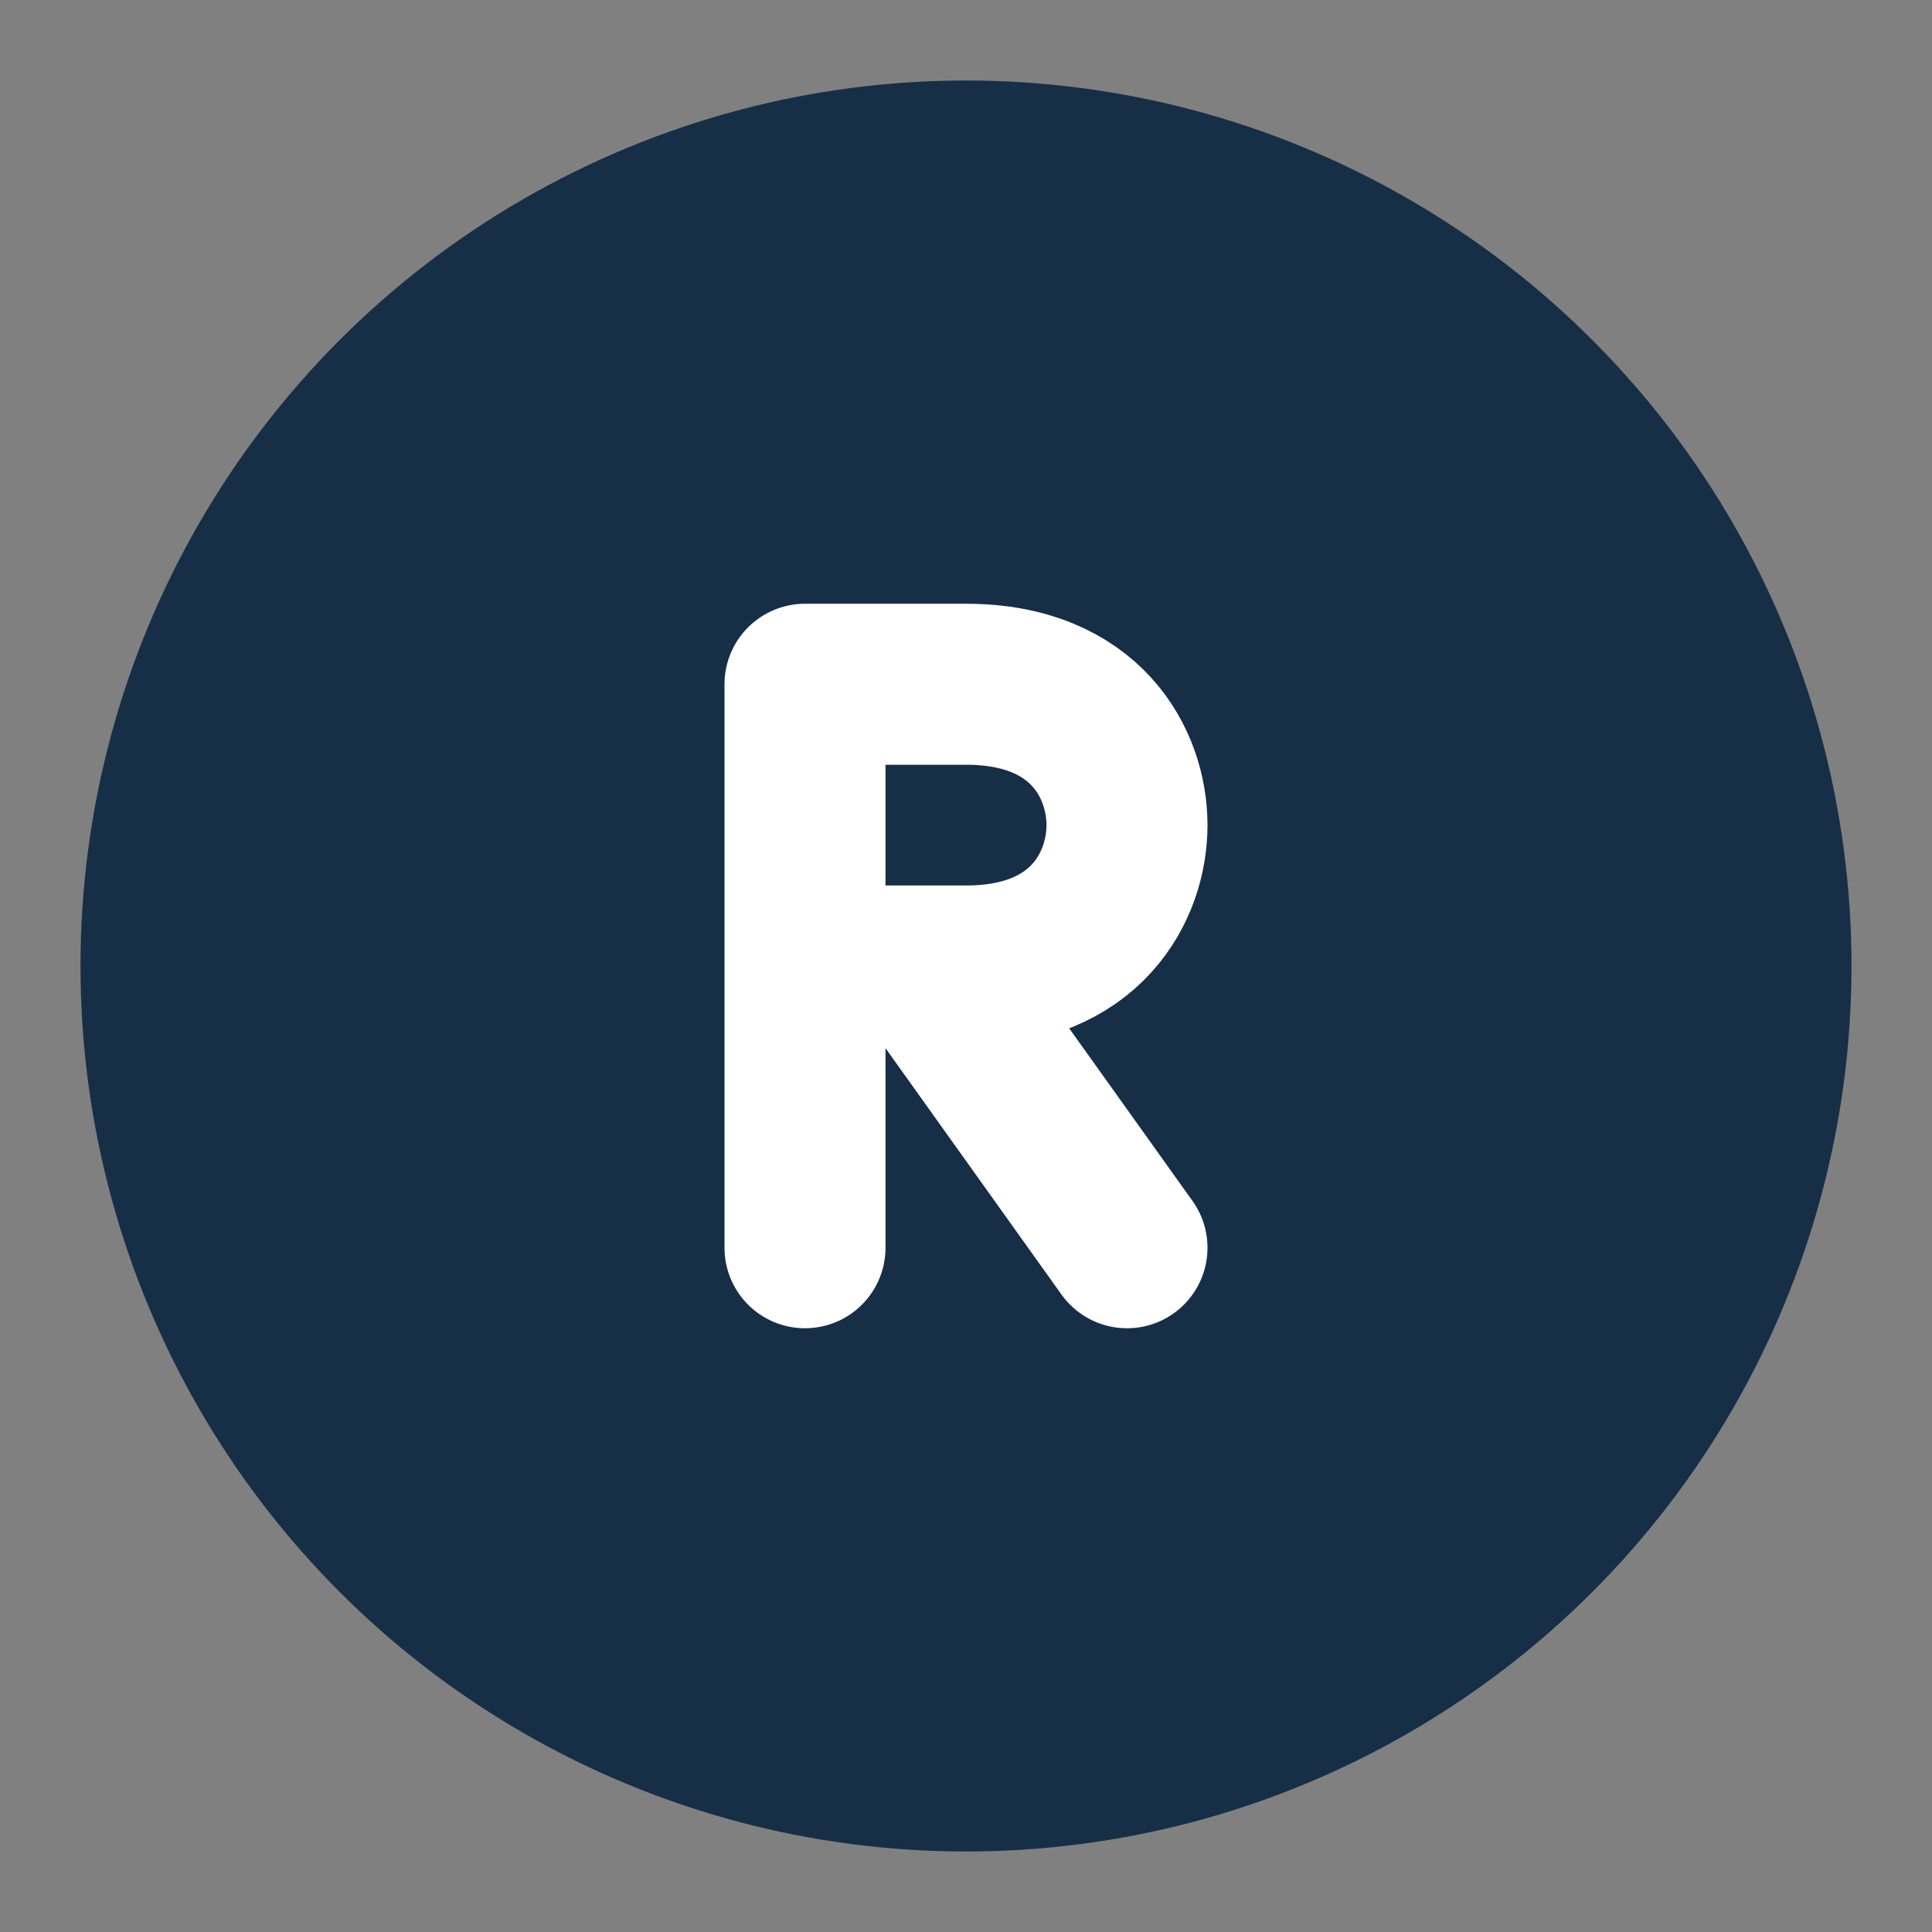
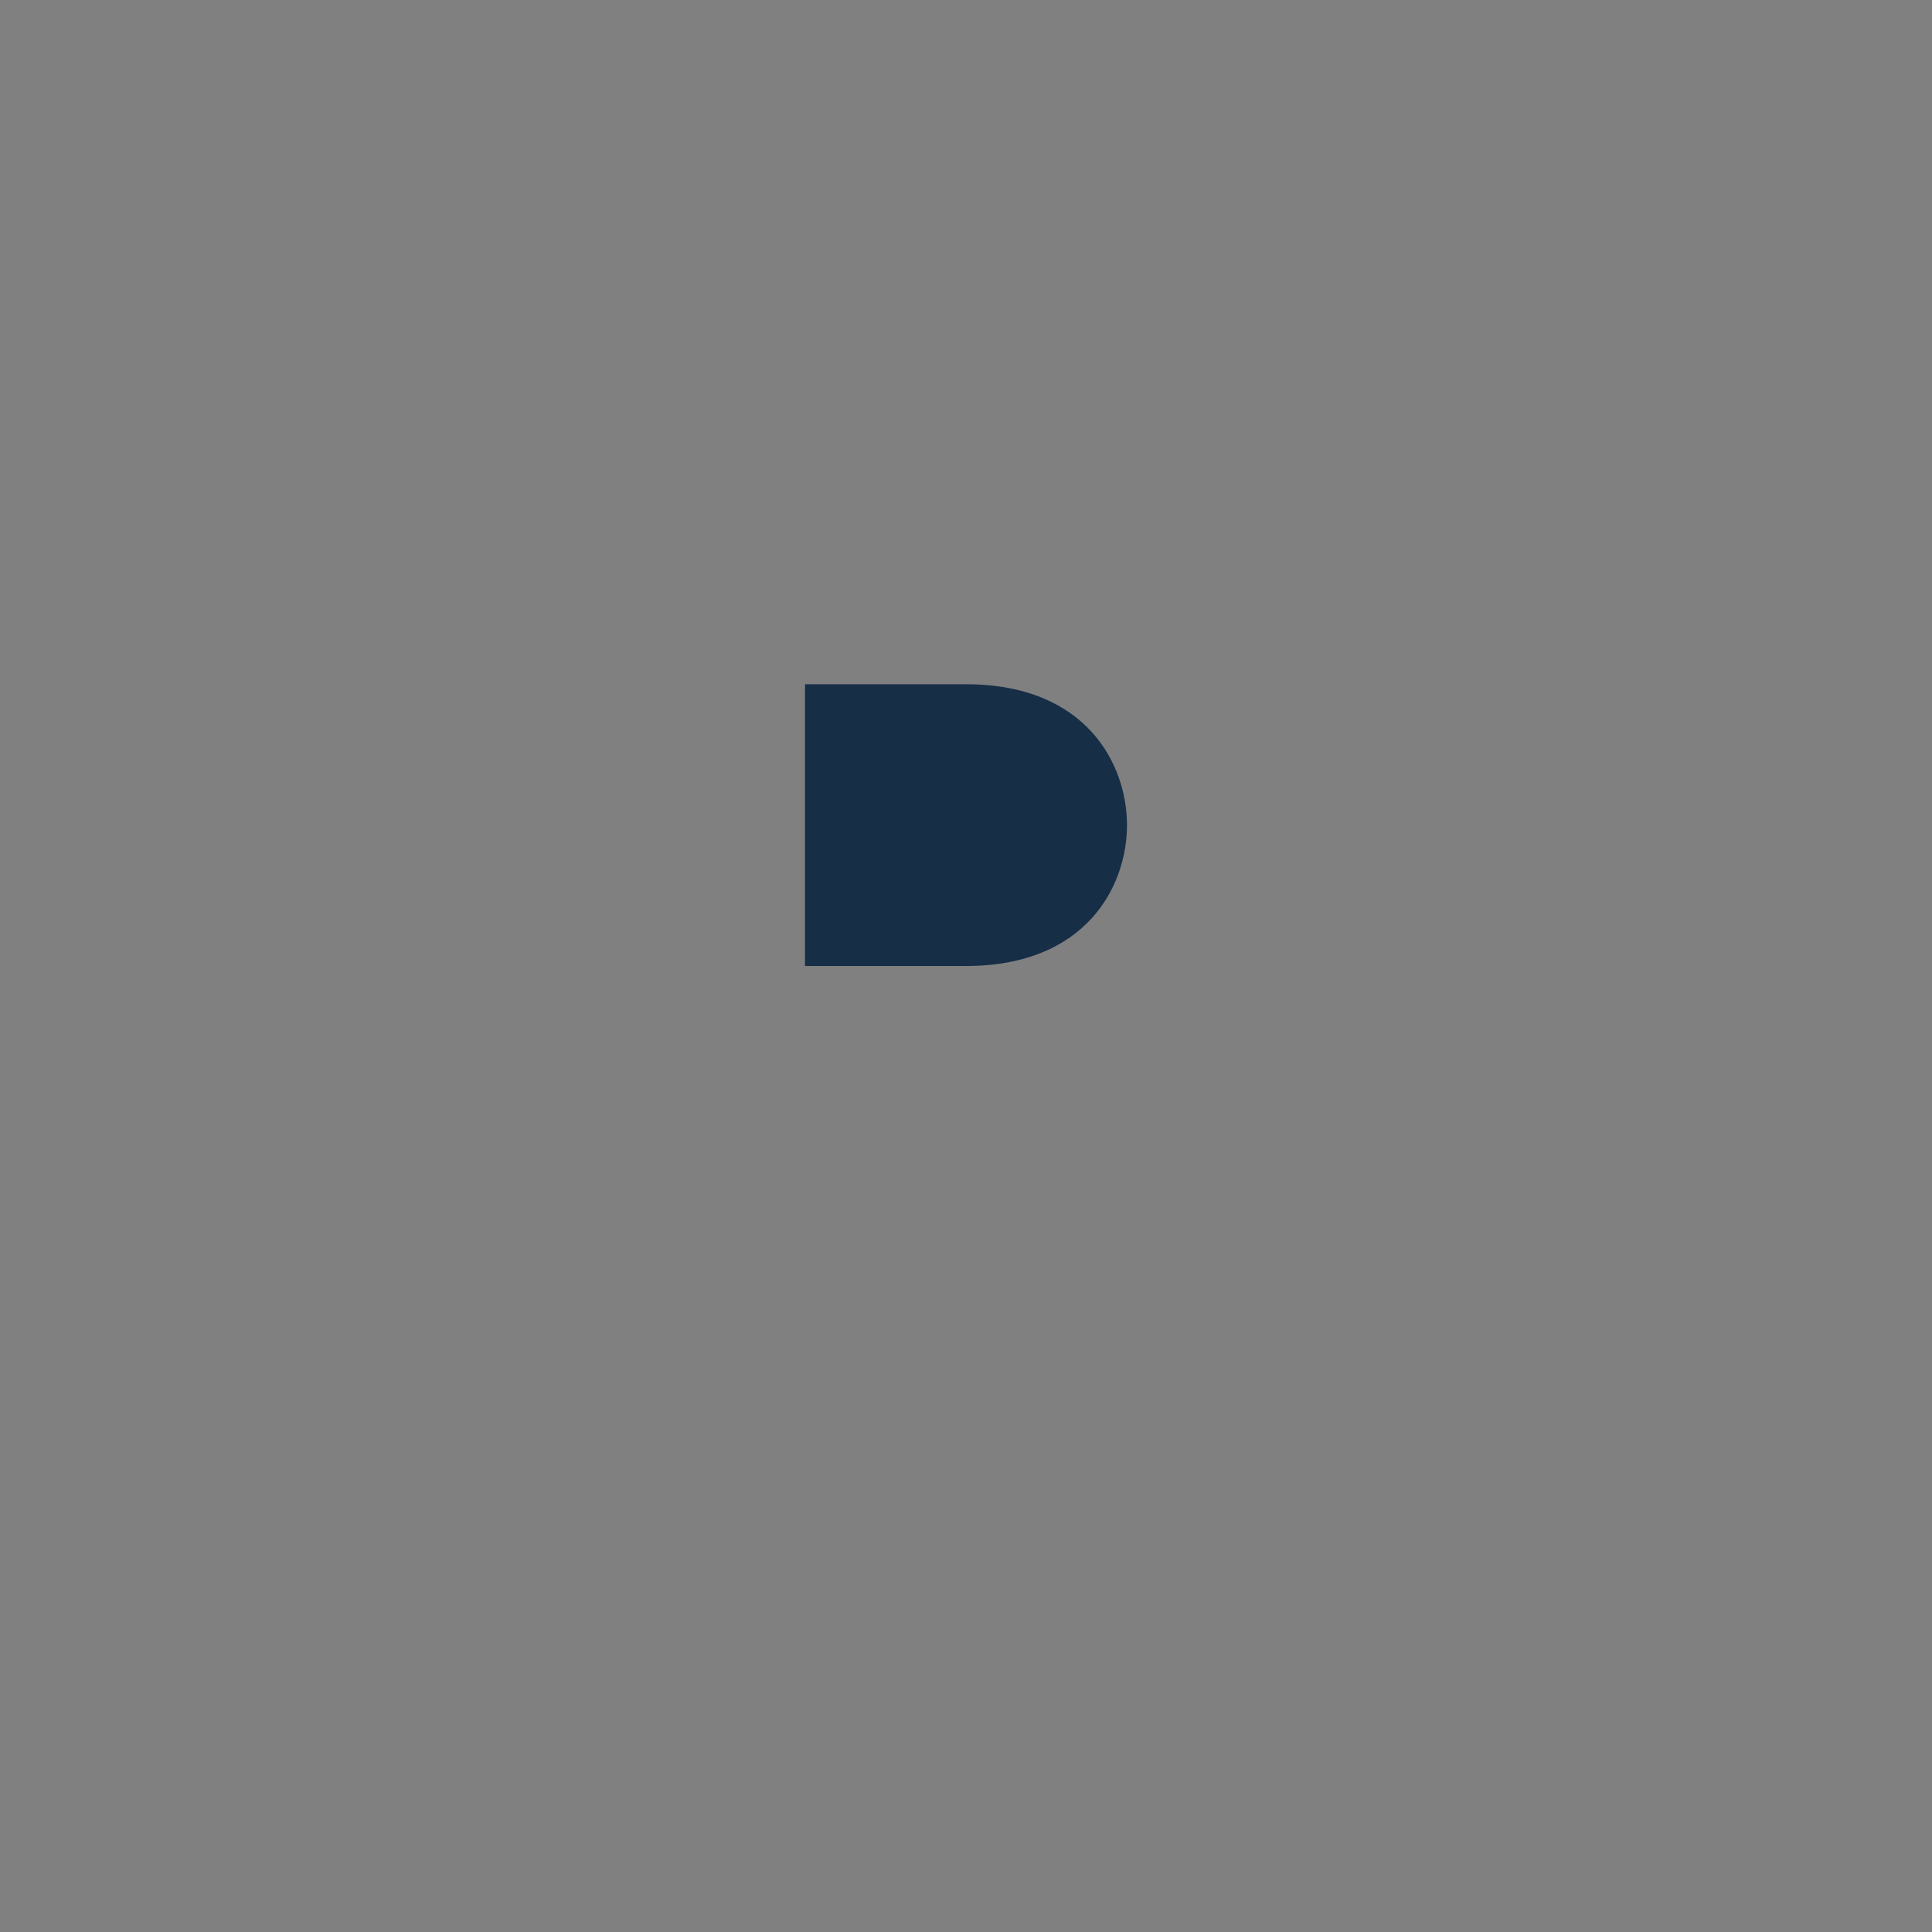
<svg xmlns="http://www.w3.org/2000/svg" fill="none" viewBox="0 0 48 48" height="48" width="48">
  <rect x="0" y="0" width="48" height="48" fill="#808080" stroke="none" />
-   <circle stroke-linejoin="round" stroke-linecap="round" stroke-width="4" stroke="#172e47" fill="#172e47" r="20" cy="24" cx="24" />
  <path fill="#172e47" d="M24 17H20V24H23H24C27 24 28 22 28 20.5C28 19 27 17 24 17Z" />
-   <path stroke-linejoin="round" stroke-linecap="round" stroke-width="4" stroke="#FFF" d="M20 31V24M20 24L20 17H24C27 17 28 19 28 20.5C28 22 27 24 24 24H23M20 24H23M28 31L23 24" />
</svg>